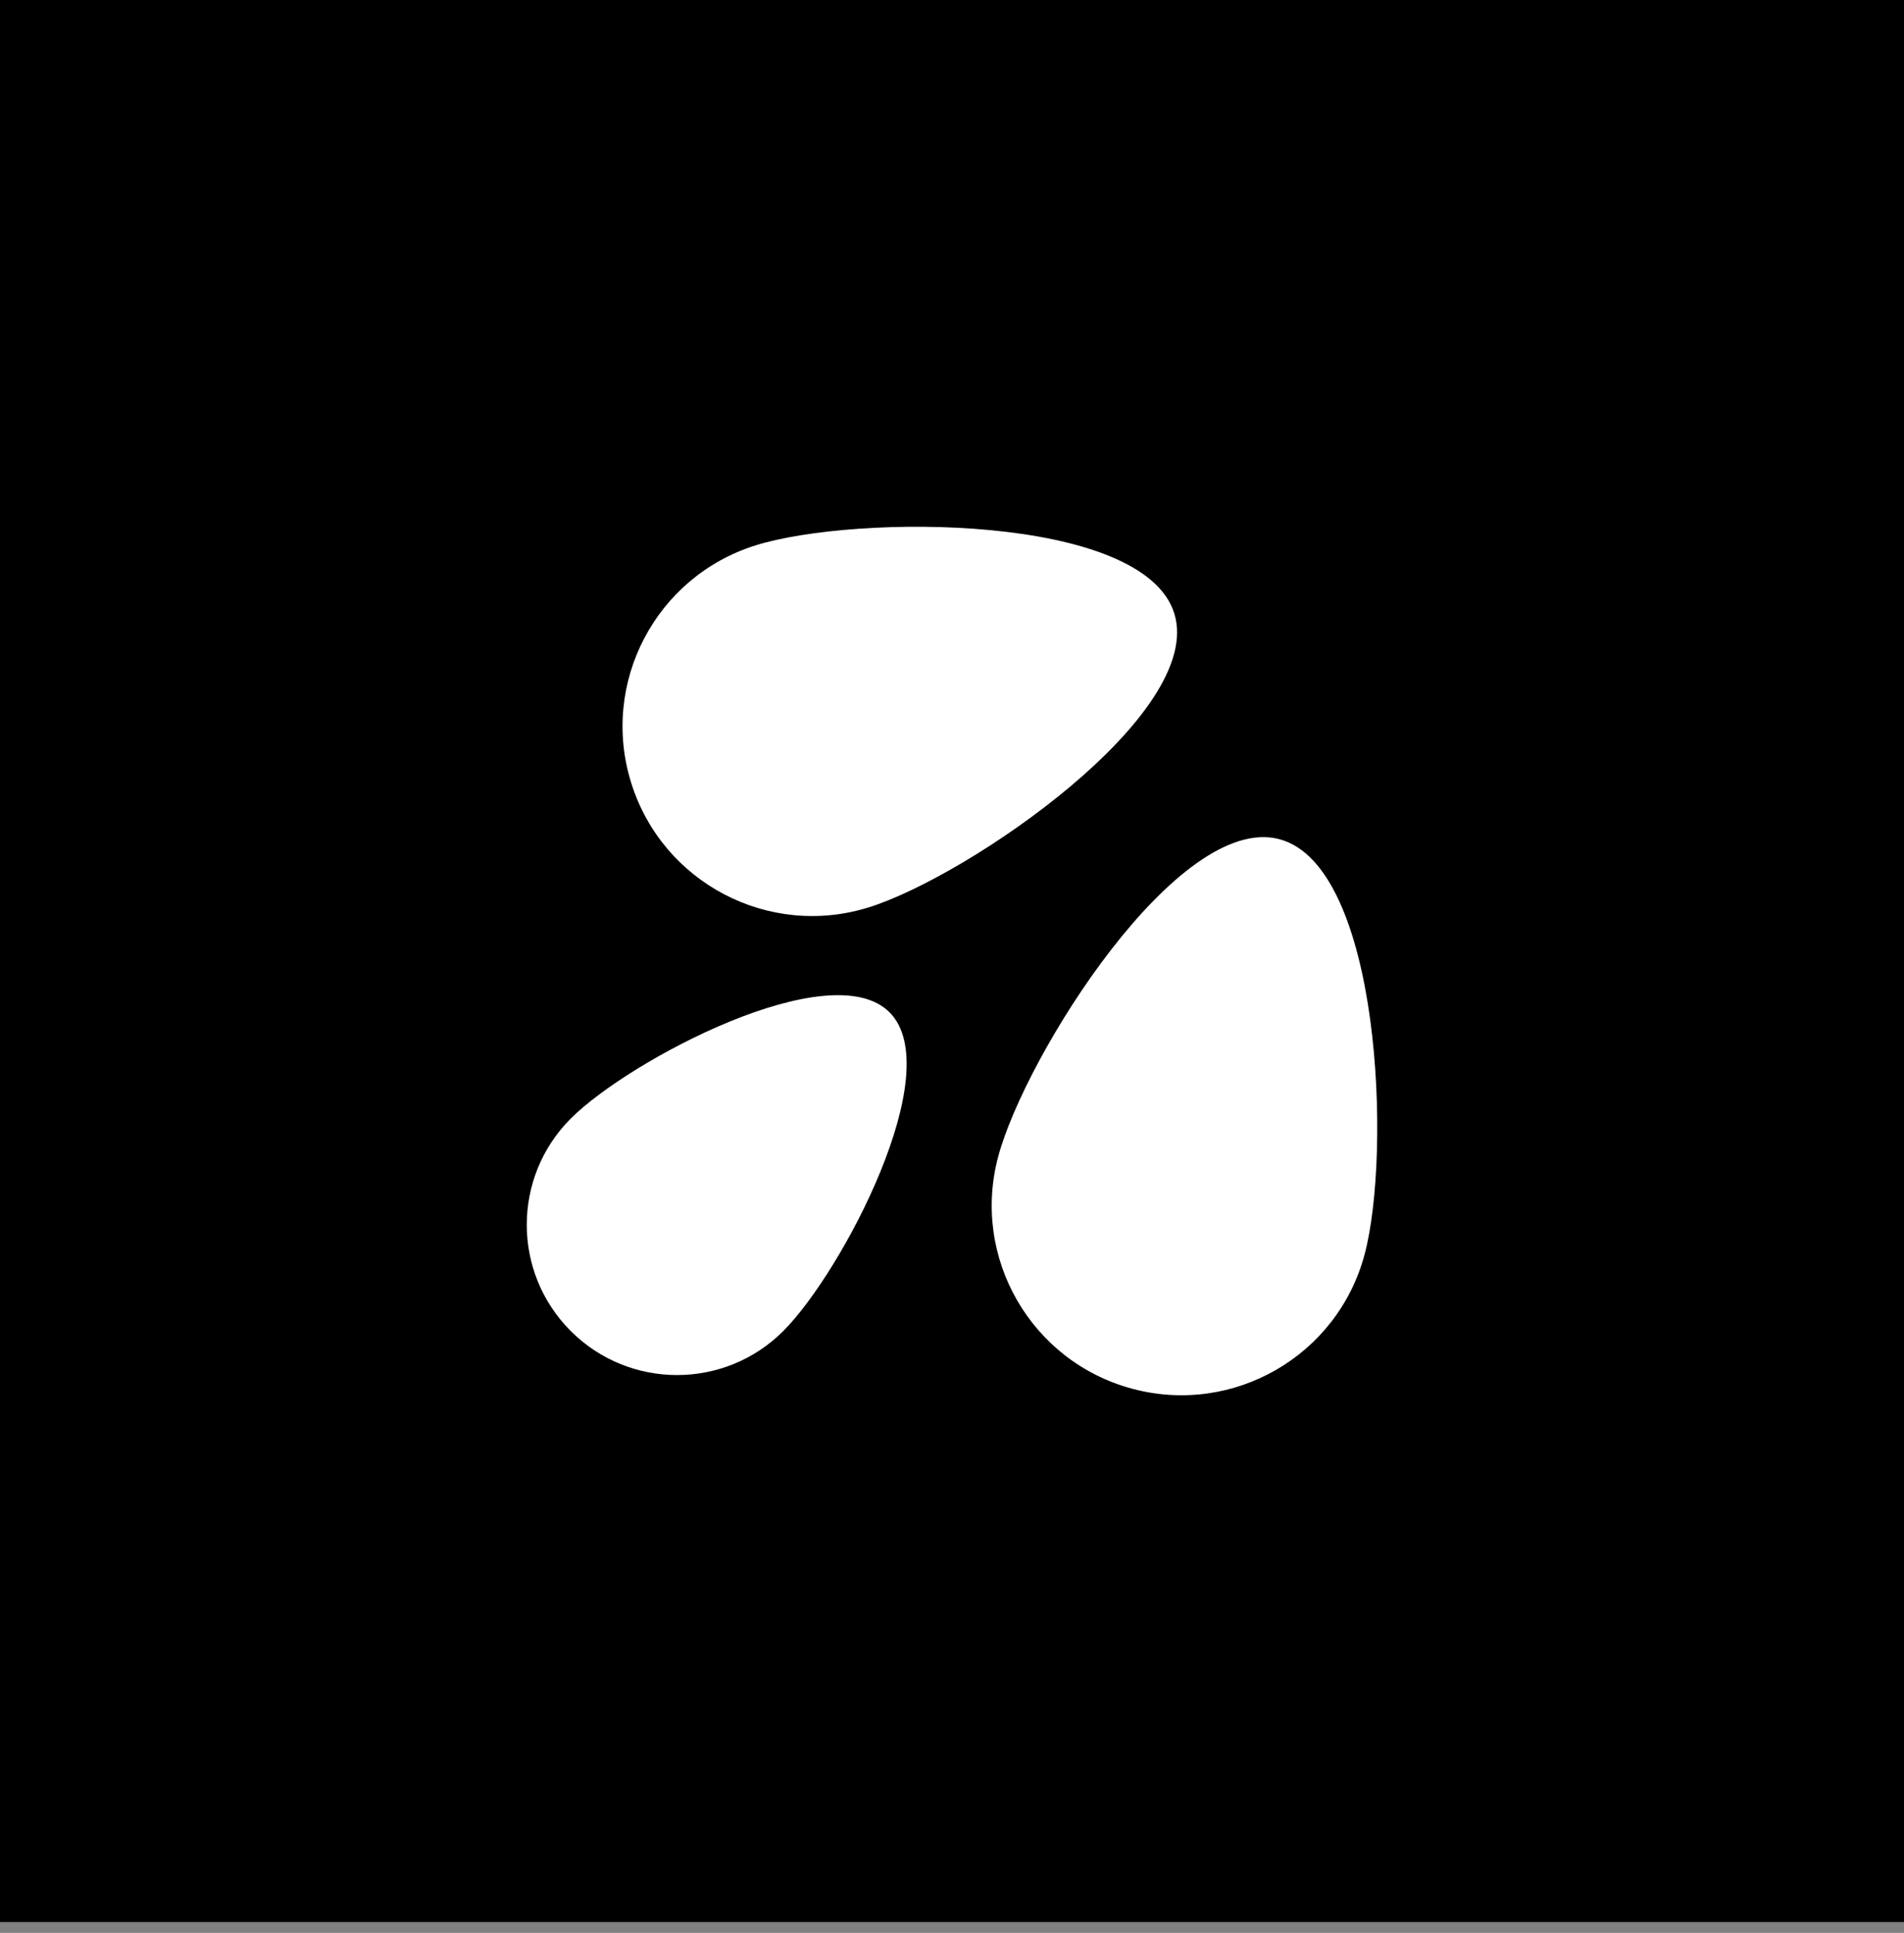
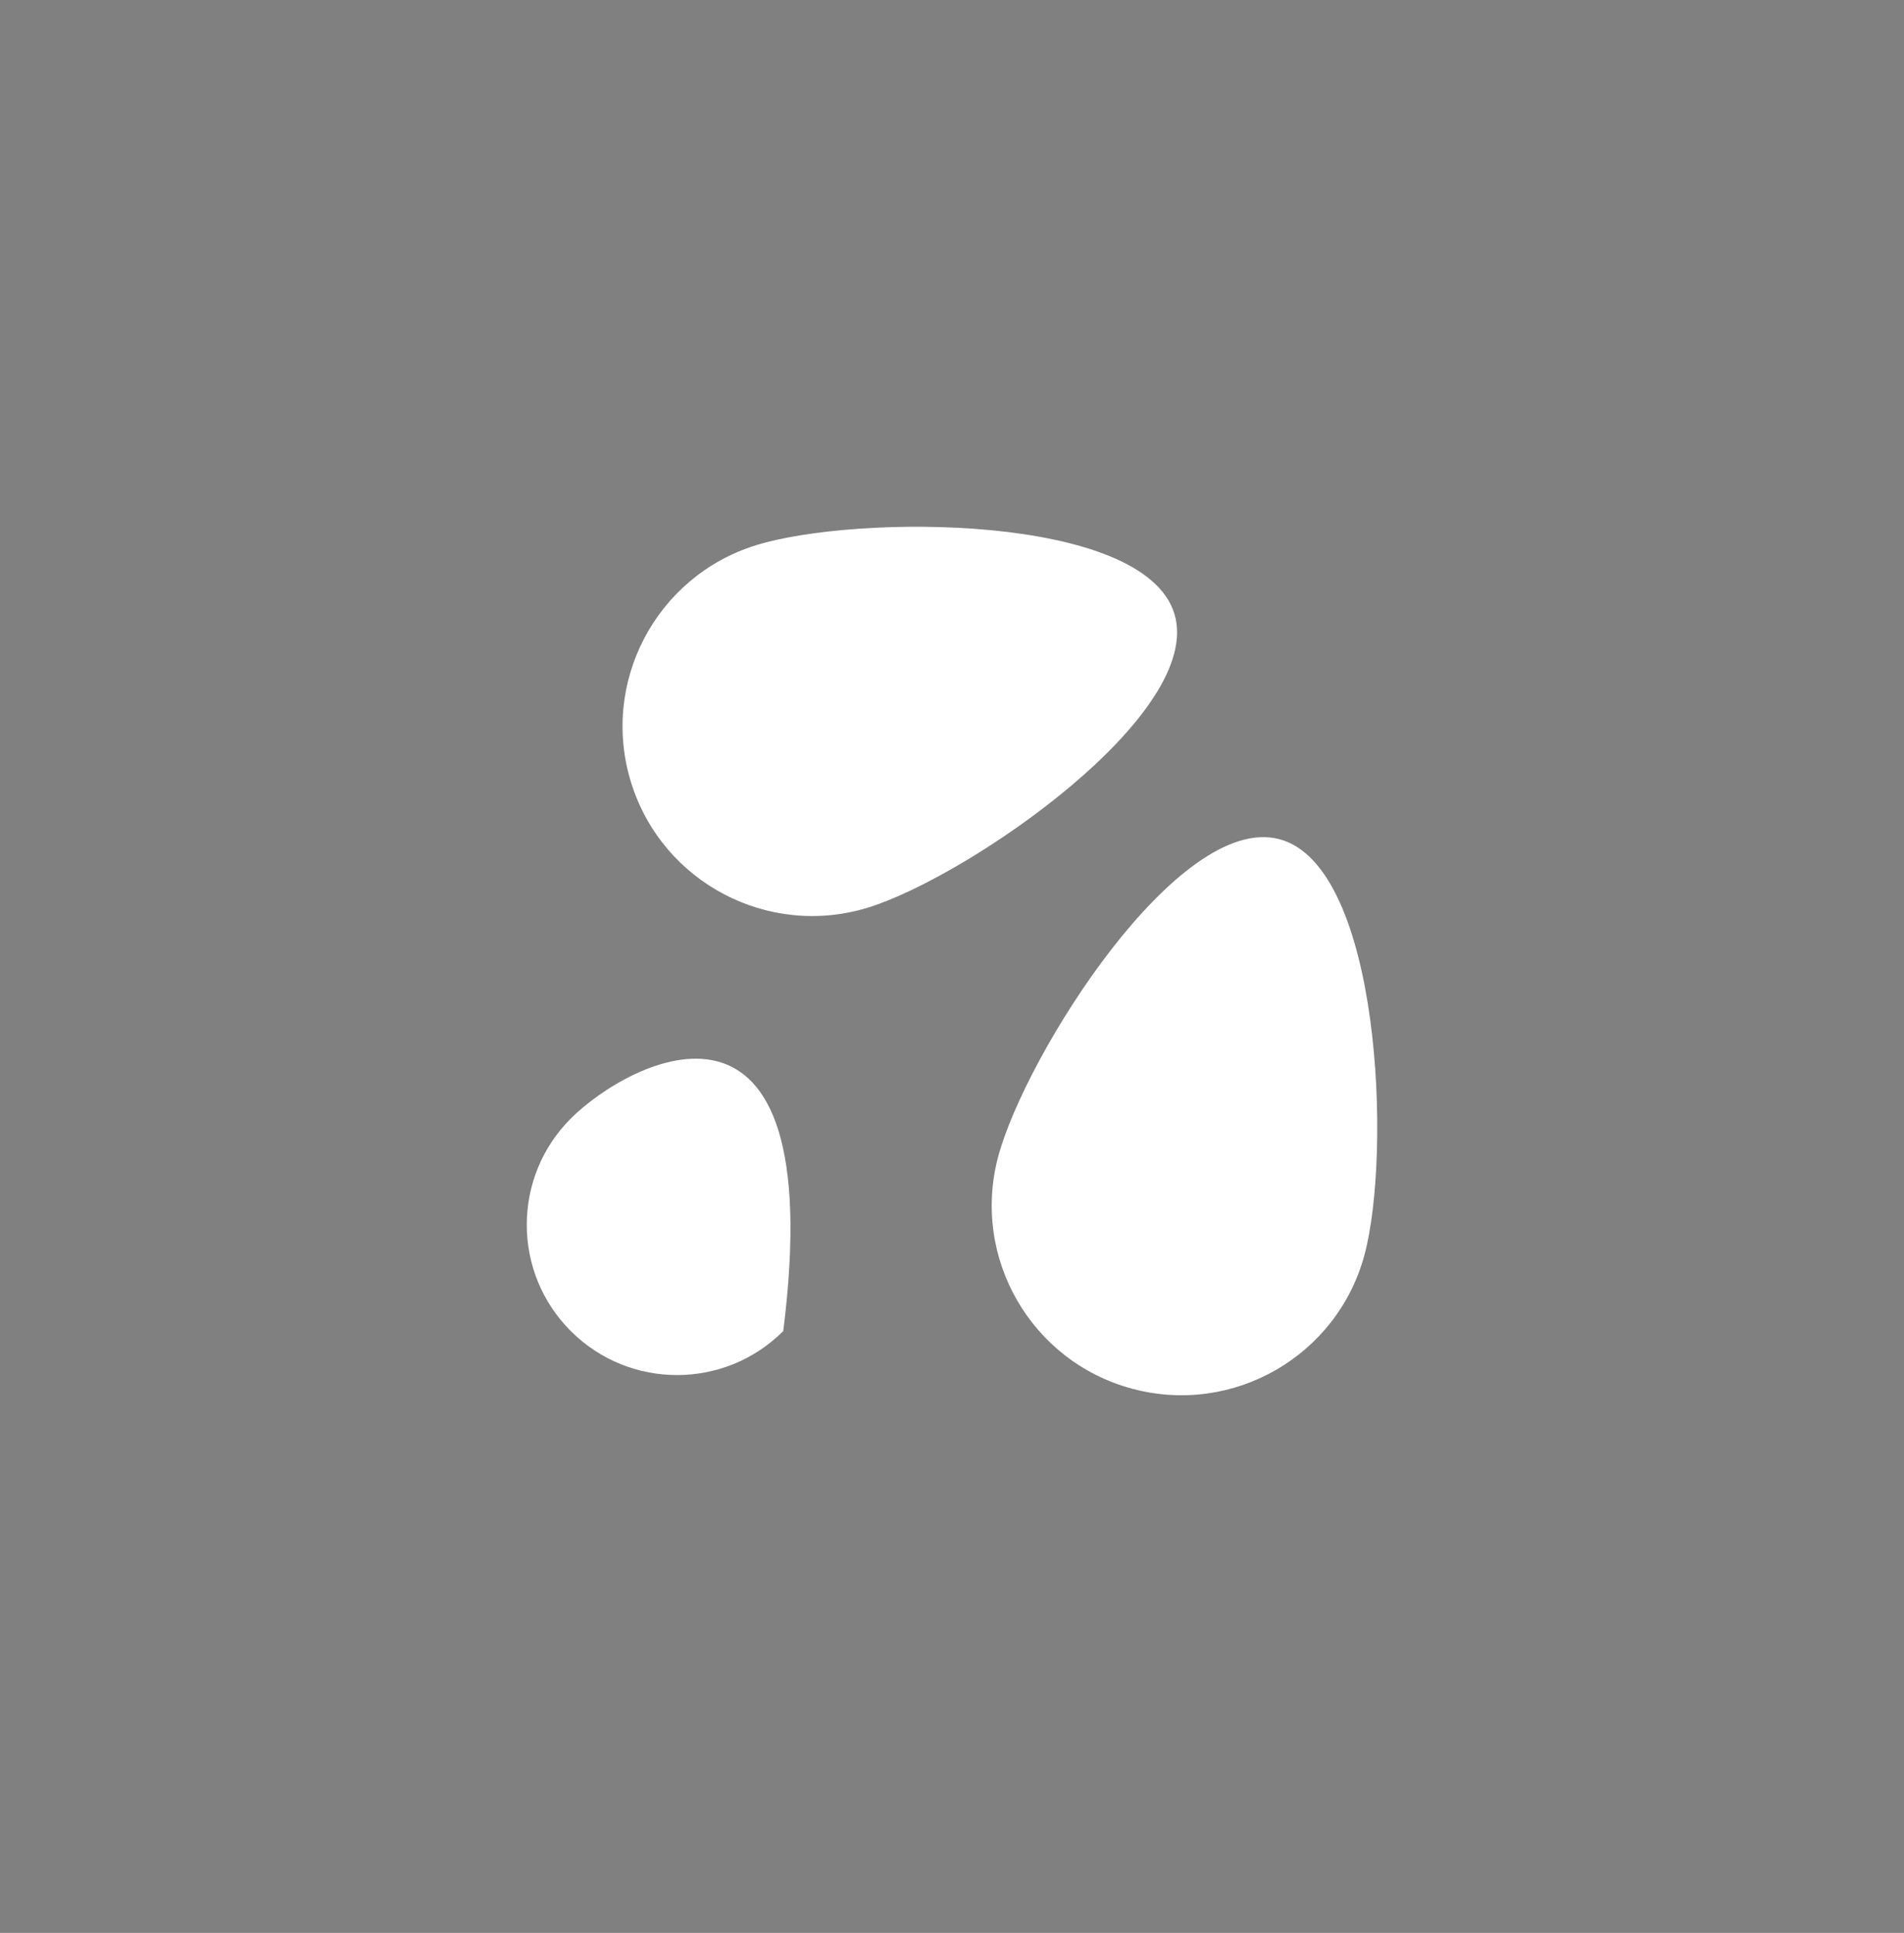
<svg xmlns="http://www.w3.org/2000/svg" width="66" height="67" viewBox="0 0 66 67" fill="none">
  <rect x="0" y="0" width="66" height="67" fill="#808080" stroke="none" />
-   <rect width="66" height="66.623" fill="black" />
  <path d="M21.879 27.134C22.96 30.6 26.646 32.533 30.111 31.453C33.577 30.372 41.786 24.729 40.705 21.263C39.624 17.797 29.663 17.821 26.197 18.902C22.732 19.983 20.798 23.669 21.879 27.134Z" fill="white" />
-   <path d="M19.785 46.138C21.819 48.172 25.117 48.172 27.151 46.138C29.185 44.104 32.868 37.123 30.834 35.089C28.8 33.055 21.819 36.738 19.785 38.772C17.751 40.806 17.751 44.104 19.785 46.138Z" fill="white" />
+   <path d="M19.785 46.138C21.819 48.172 25.117 48.172 27.151 46.138C28.8 33.055 21.819 36.738 19.785 38.772C17.751 40.806 17.751 44.104 19.785 46.138Z" fill="white" />
  <path d="M39.249 48.138C42.756 49.078 46.361 46.997 47.3 43.49C48.24 39.983 47.86 30.03 44.354 29.09C40.847 28.151 35.541 36.581 34.602 40.088C33.662 43.594 35.743 47.199 39.249 48.138Z" fill="white" />
</svg>